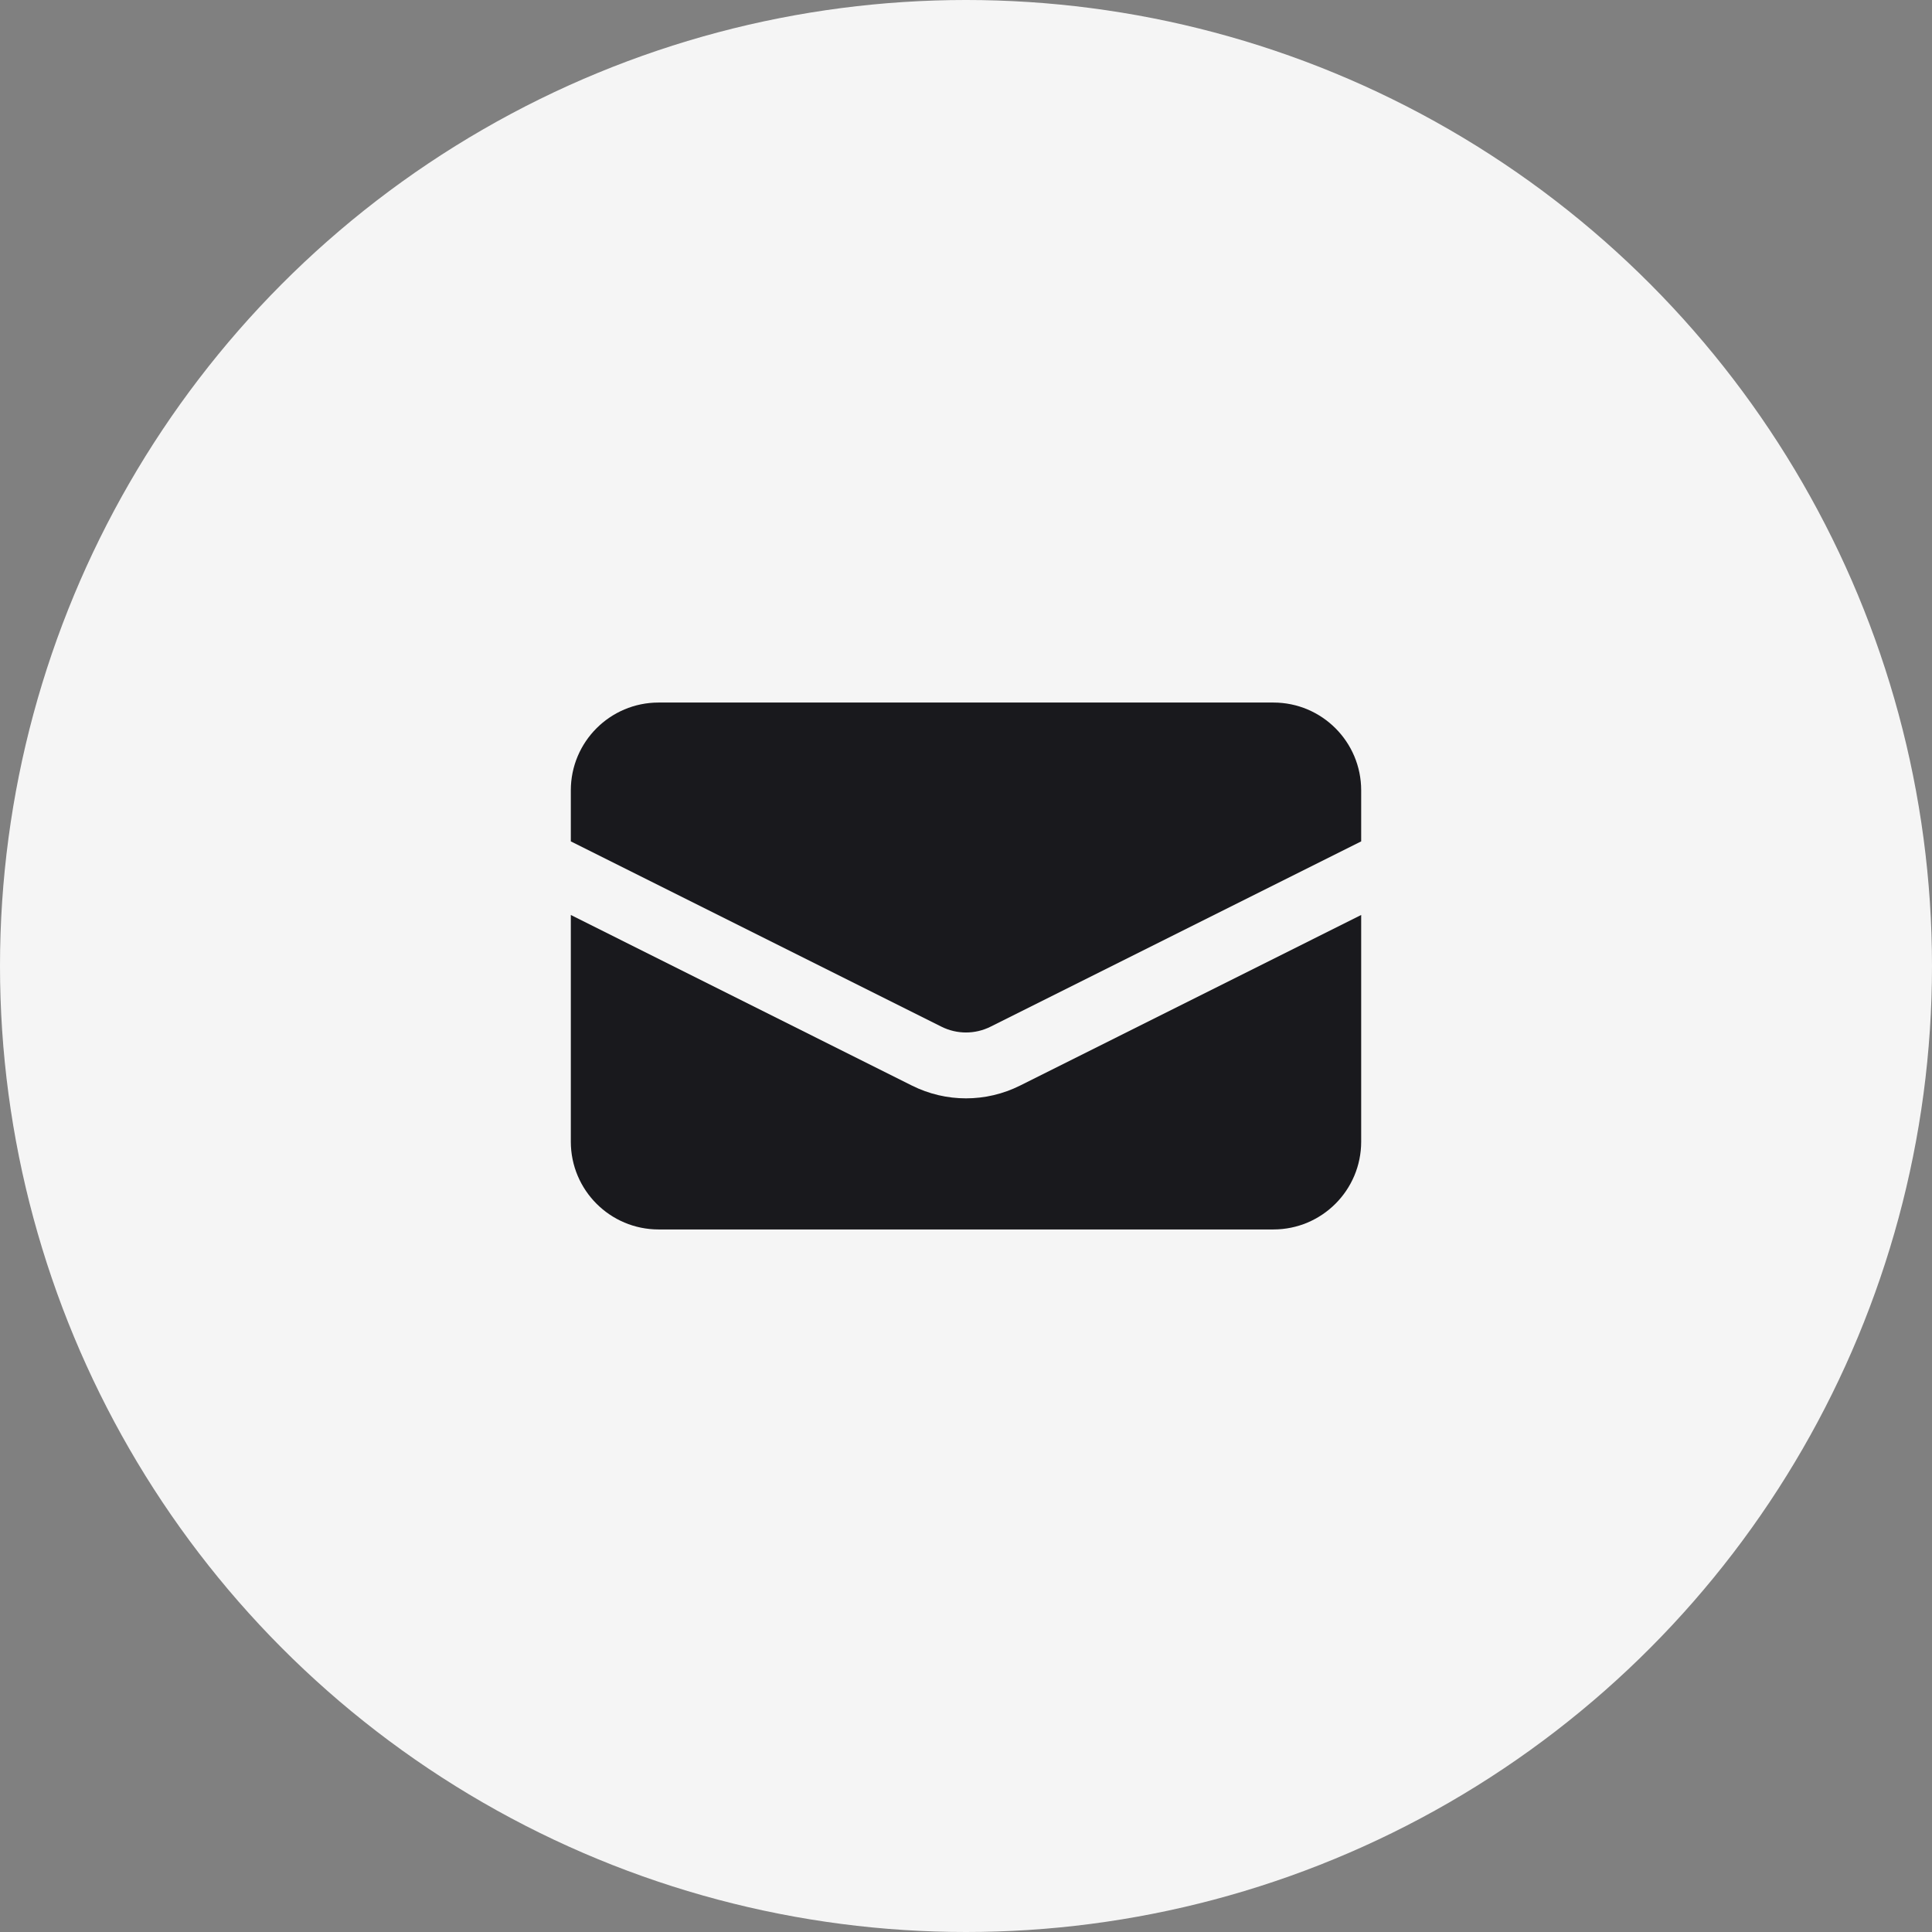
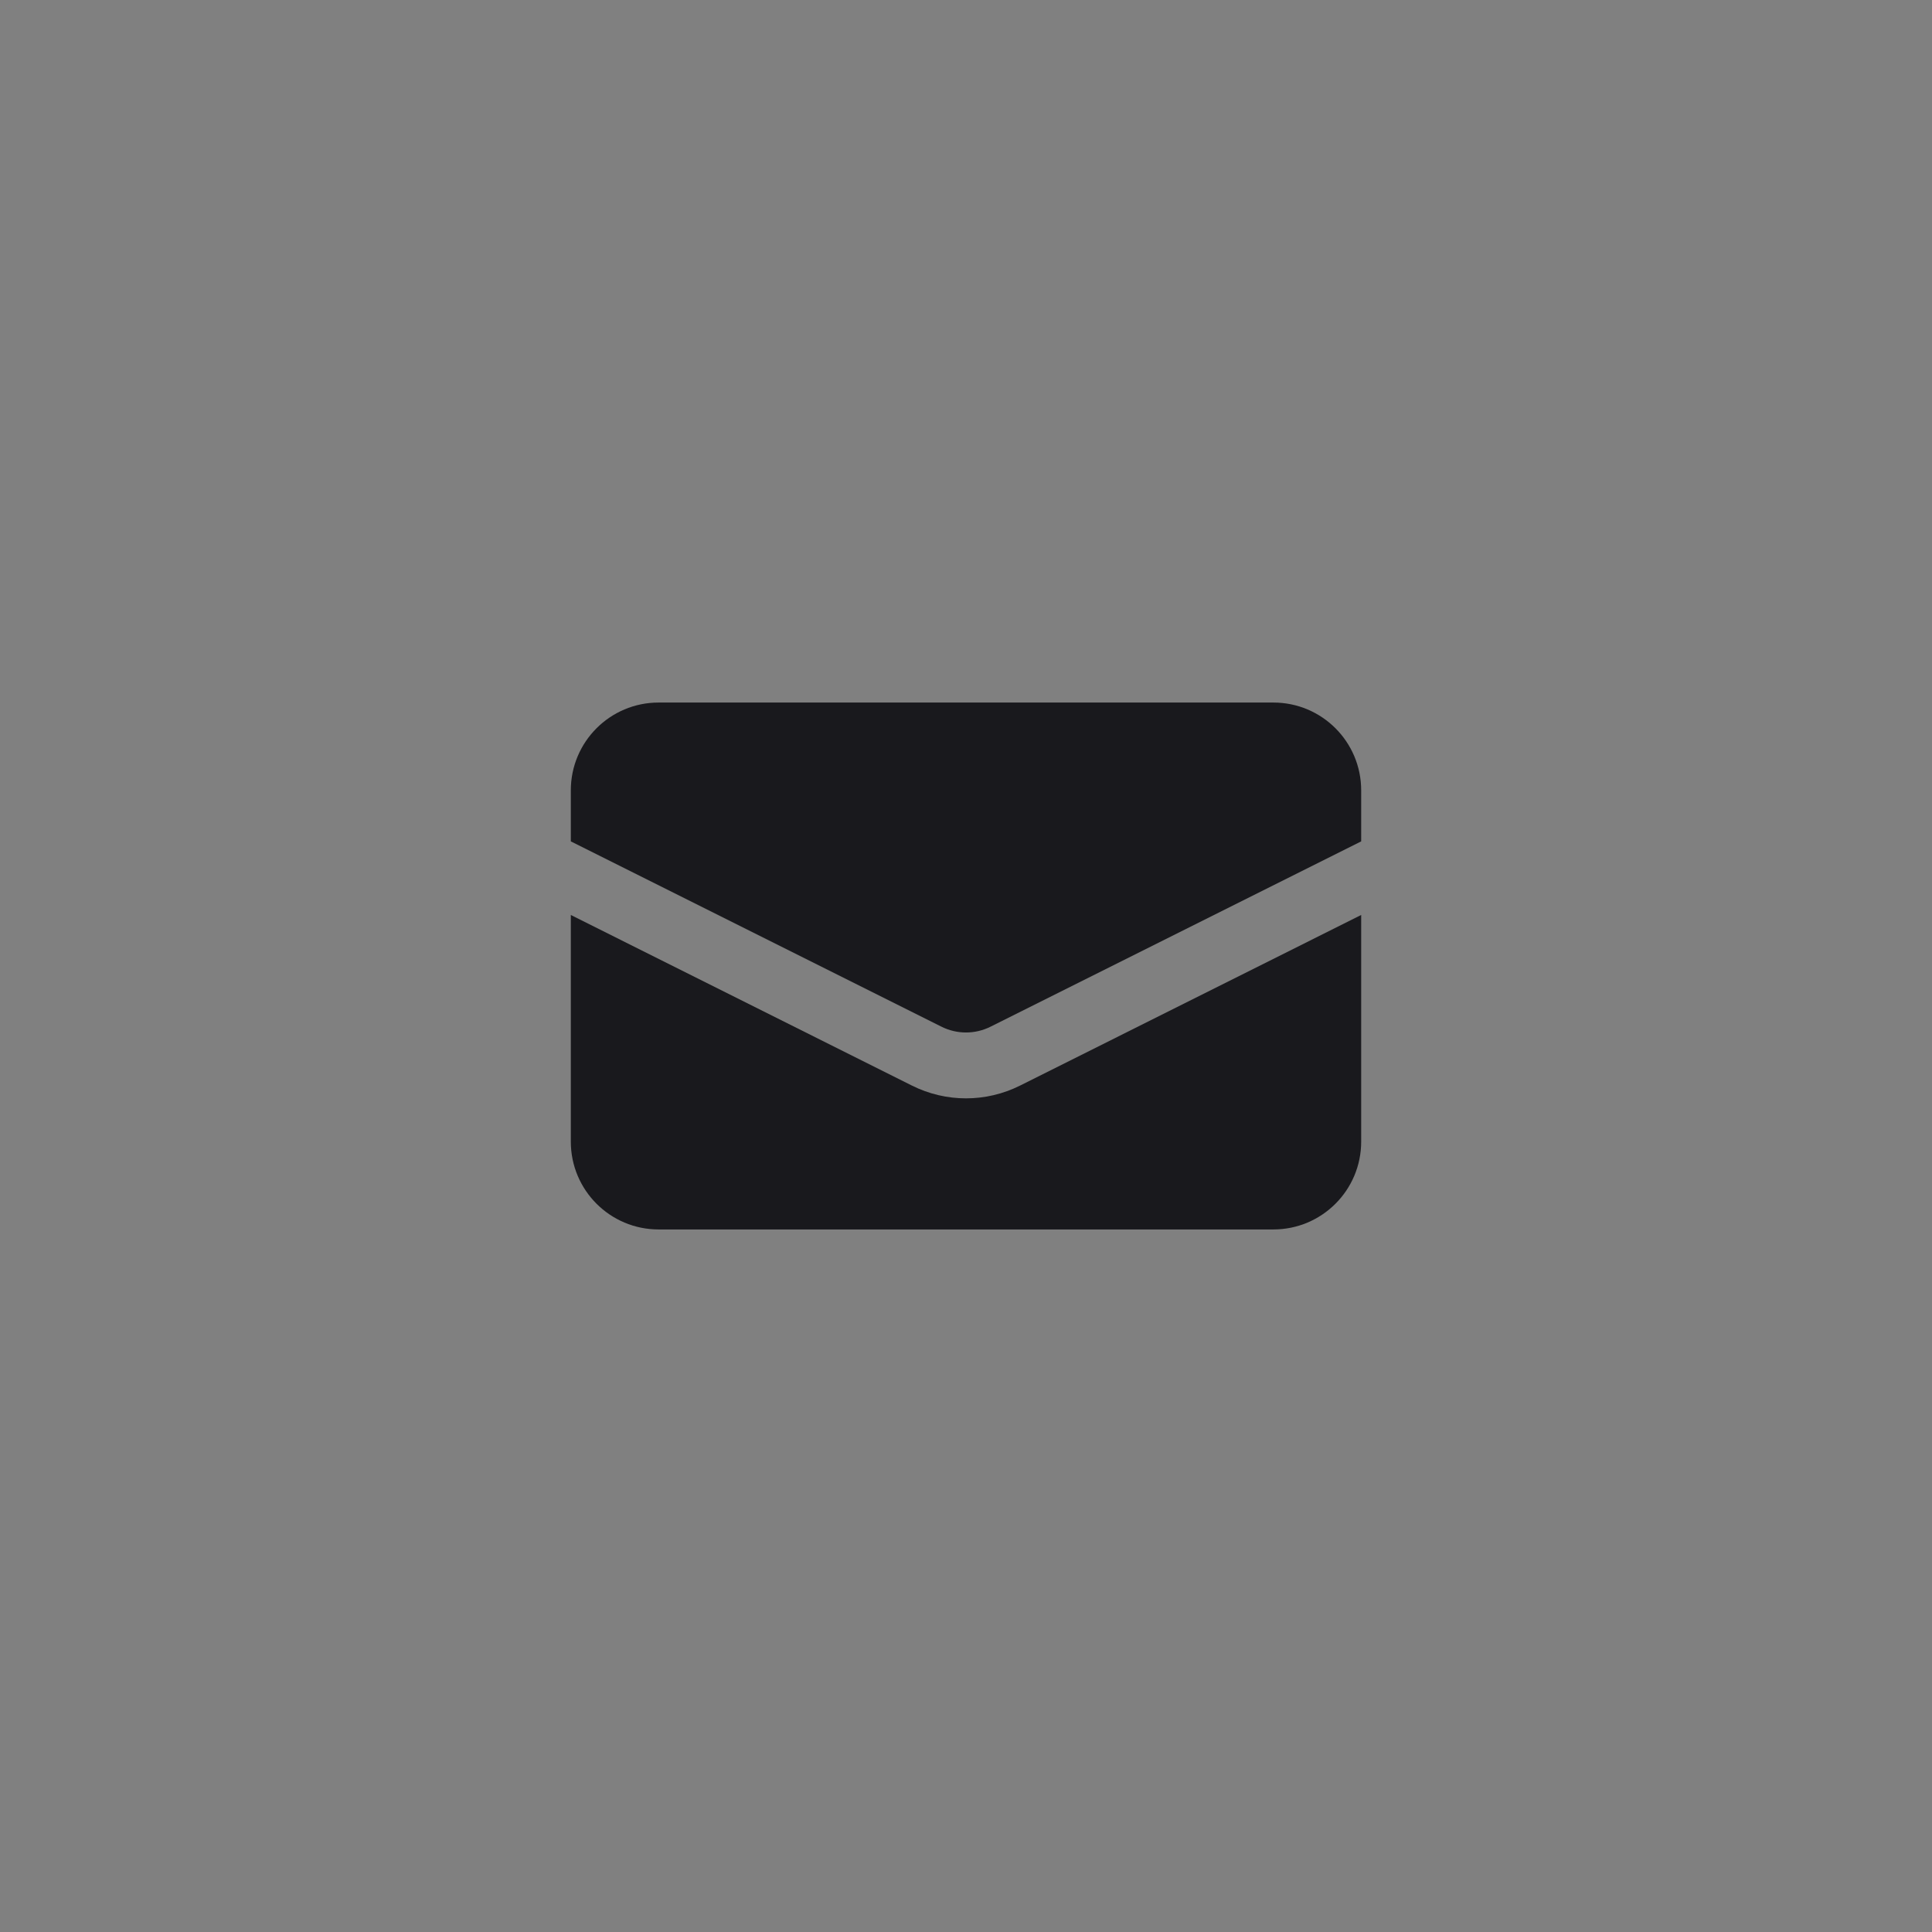
<svg xmlns="http://www.w3.org/2000/svg" width="44" height="44" viewBox="0 0 44 44" fill="none">
  <rect x="0" y="0" width="44" height="44" fill="#808080" stroke="none" />
-   <circle cx="22" cy="22" r="22" fill="#F5F5F5" />
  <path d="M15 16C13.895 16 13 16.895 13 18V19.162L21.441 23.382C21.793 23.558 22.207 23.558 22.559 23.382L31 19.162V18C31 16.895 30.105 16 29 16H15Z" fill="#19191D" />
  <path d="M31 20.838L23.23 24.724C22.456 25.111 21.544 25.111 20.77 24.724L13 20.838V26C13 27.105 13.895 28 15 28H29C30.105 28 31 27.105 31 26V20.838Z" fill="#19191D" />
</svg>